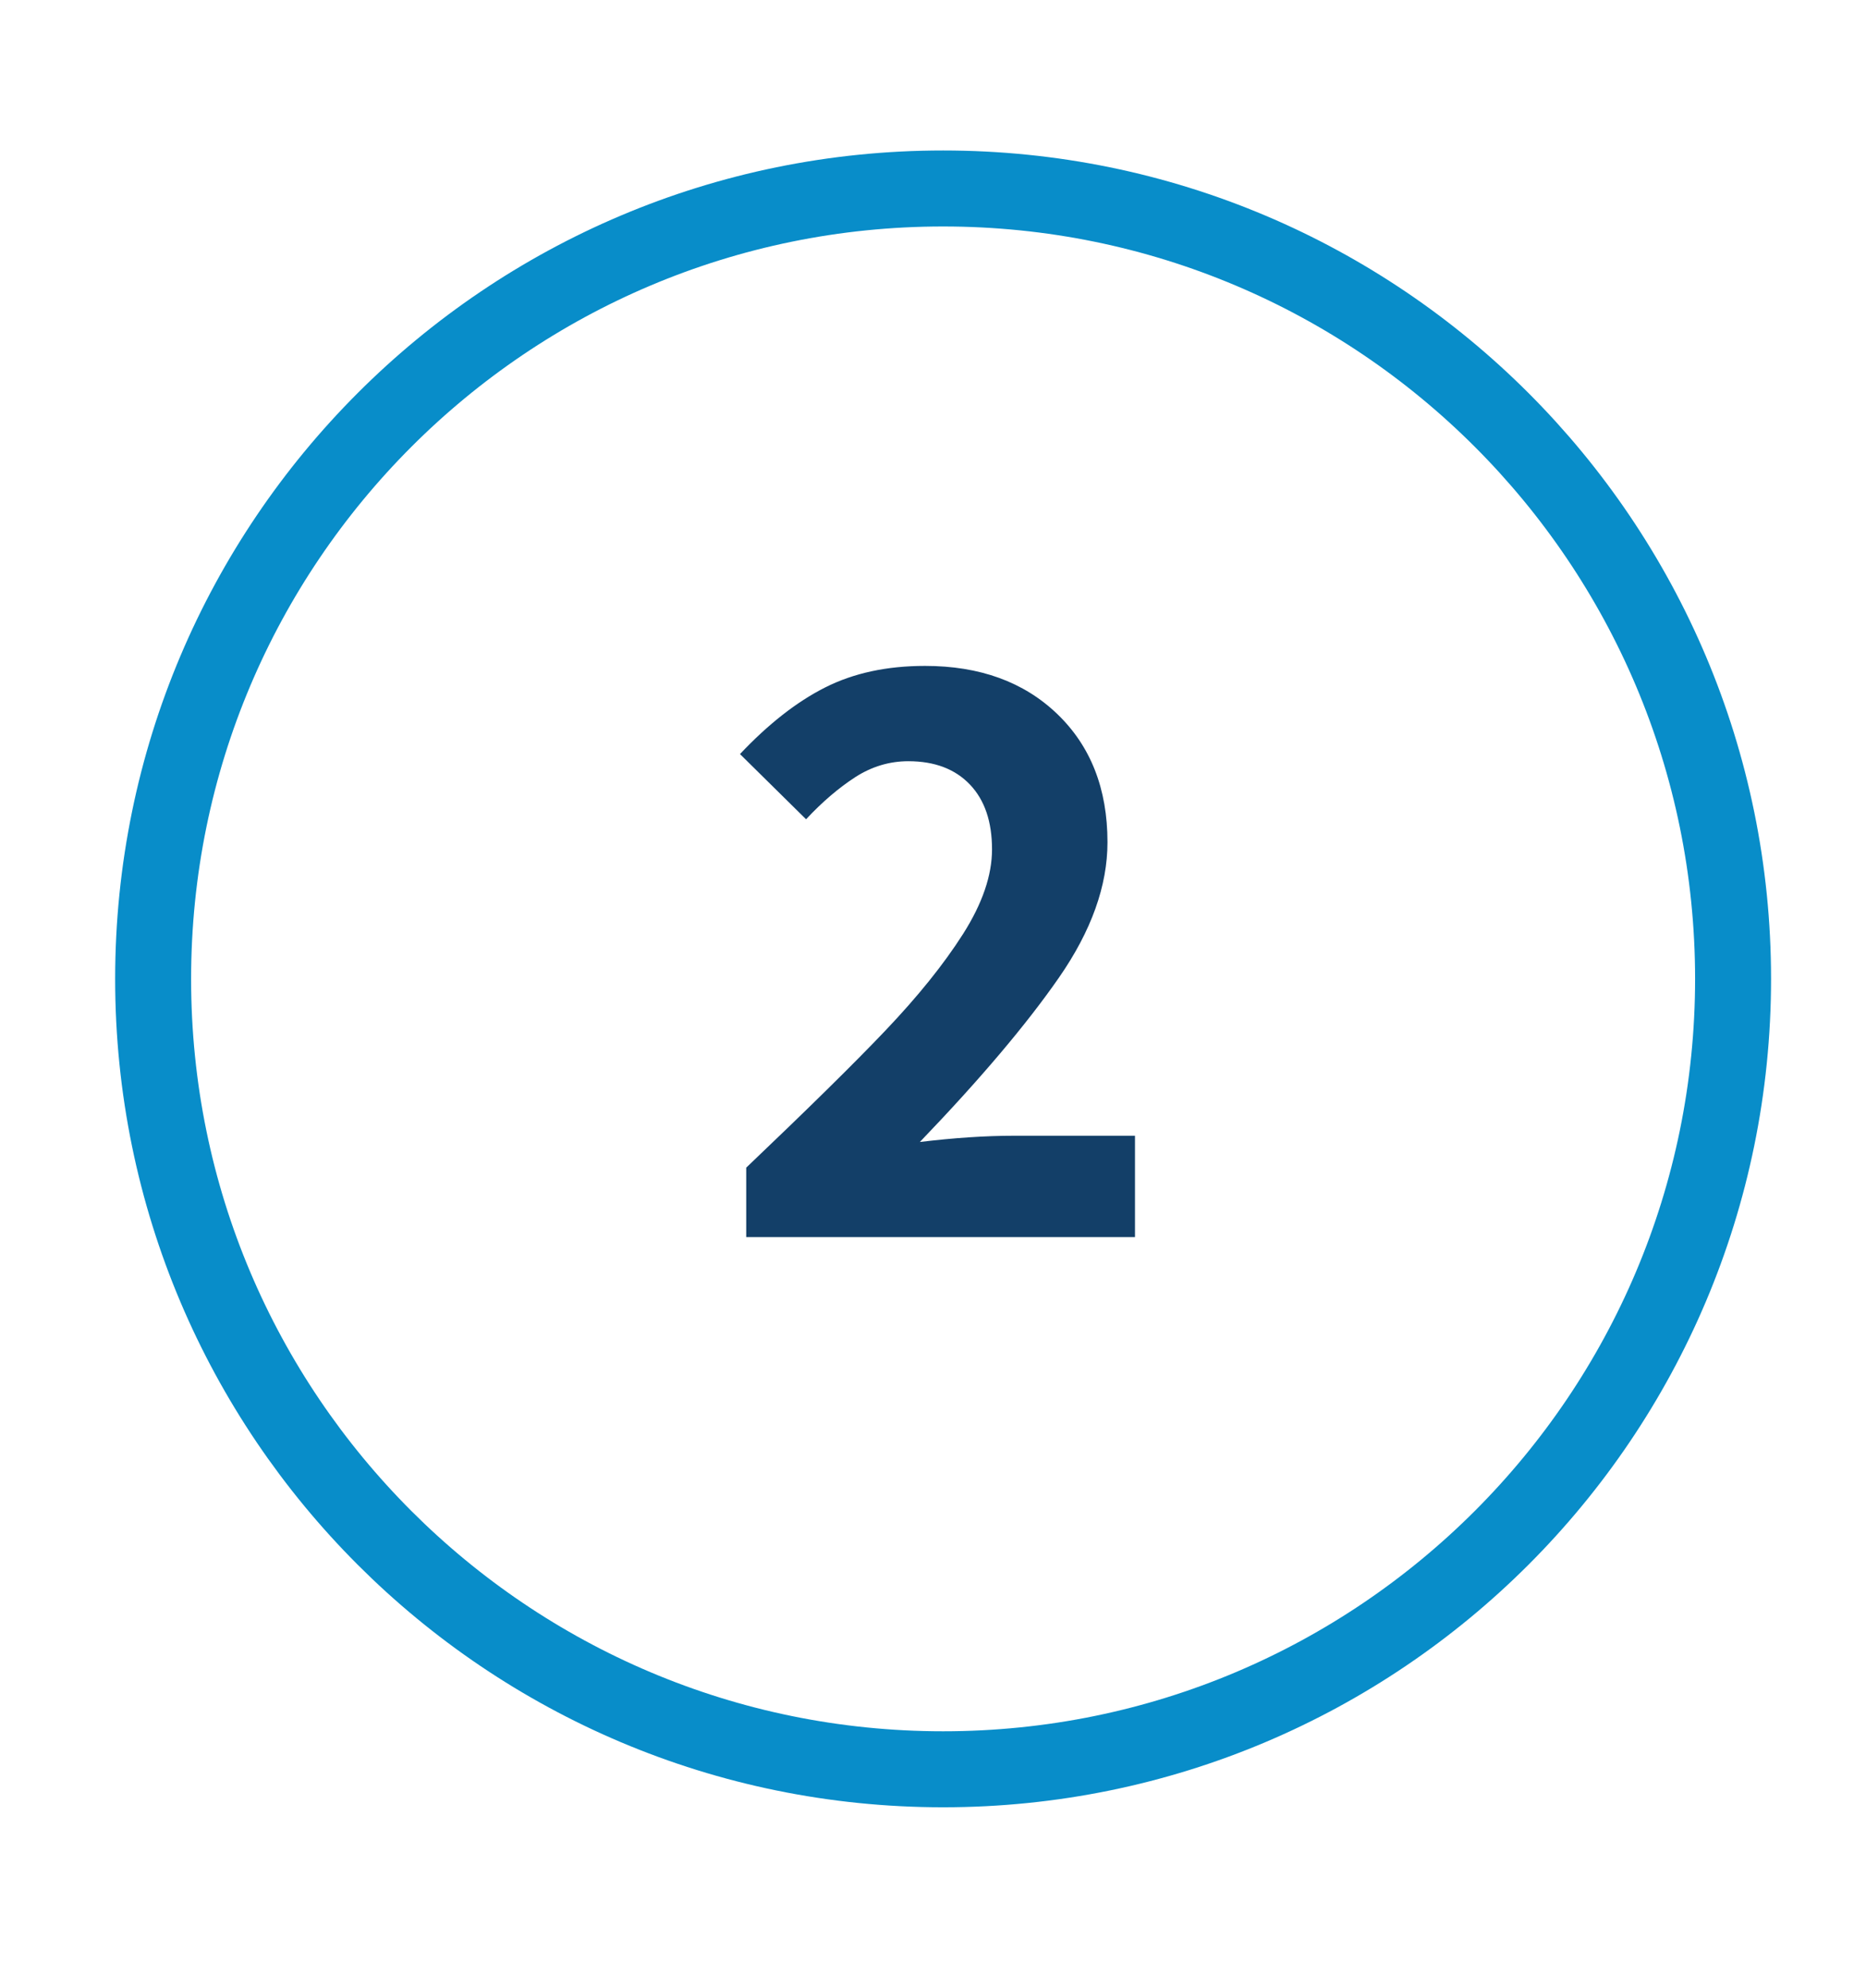
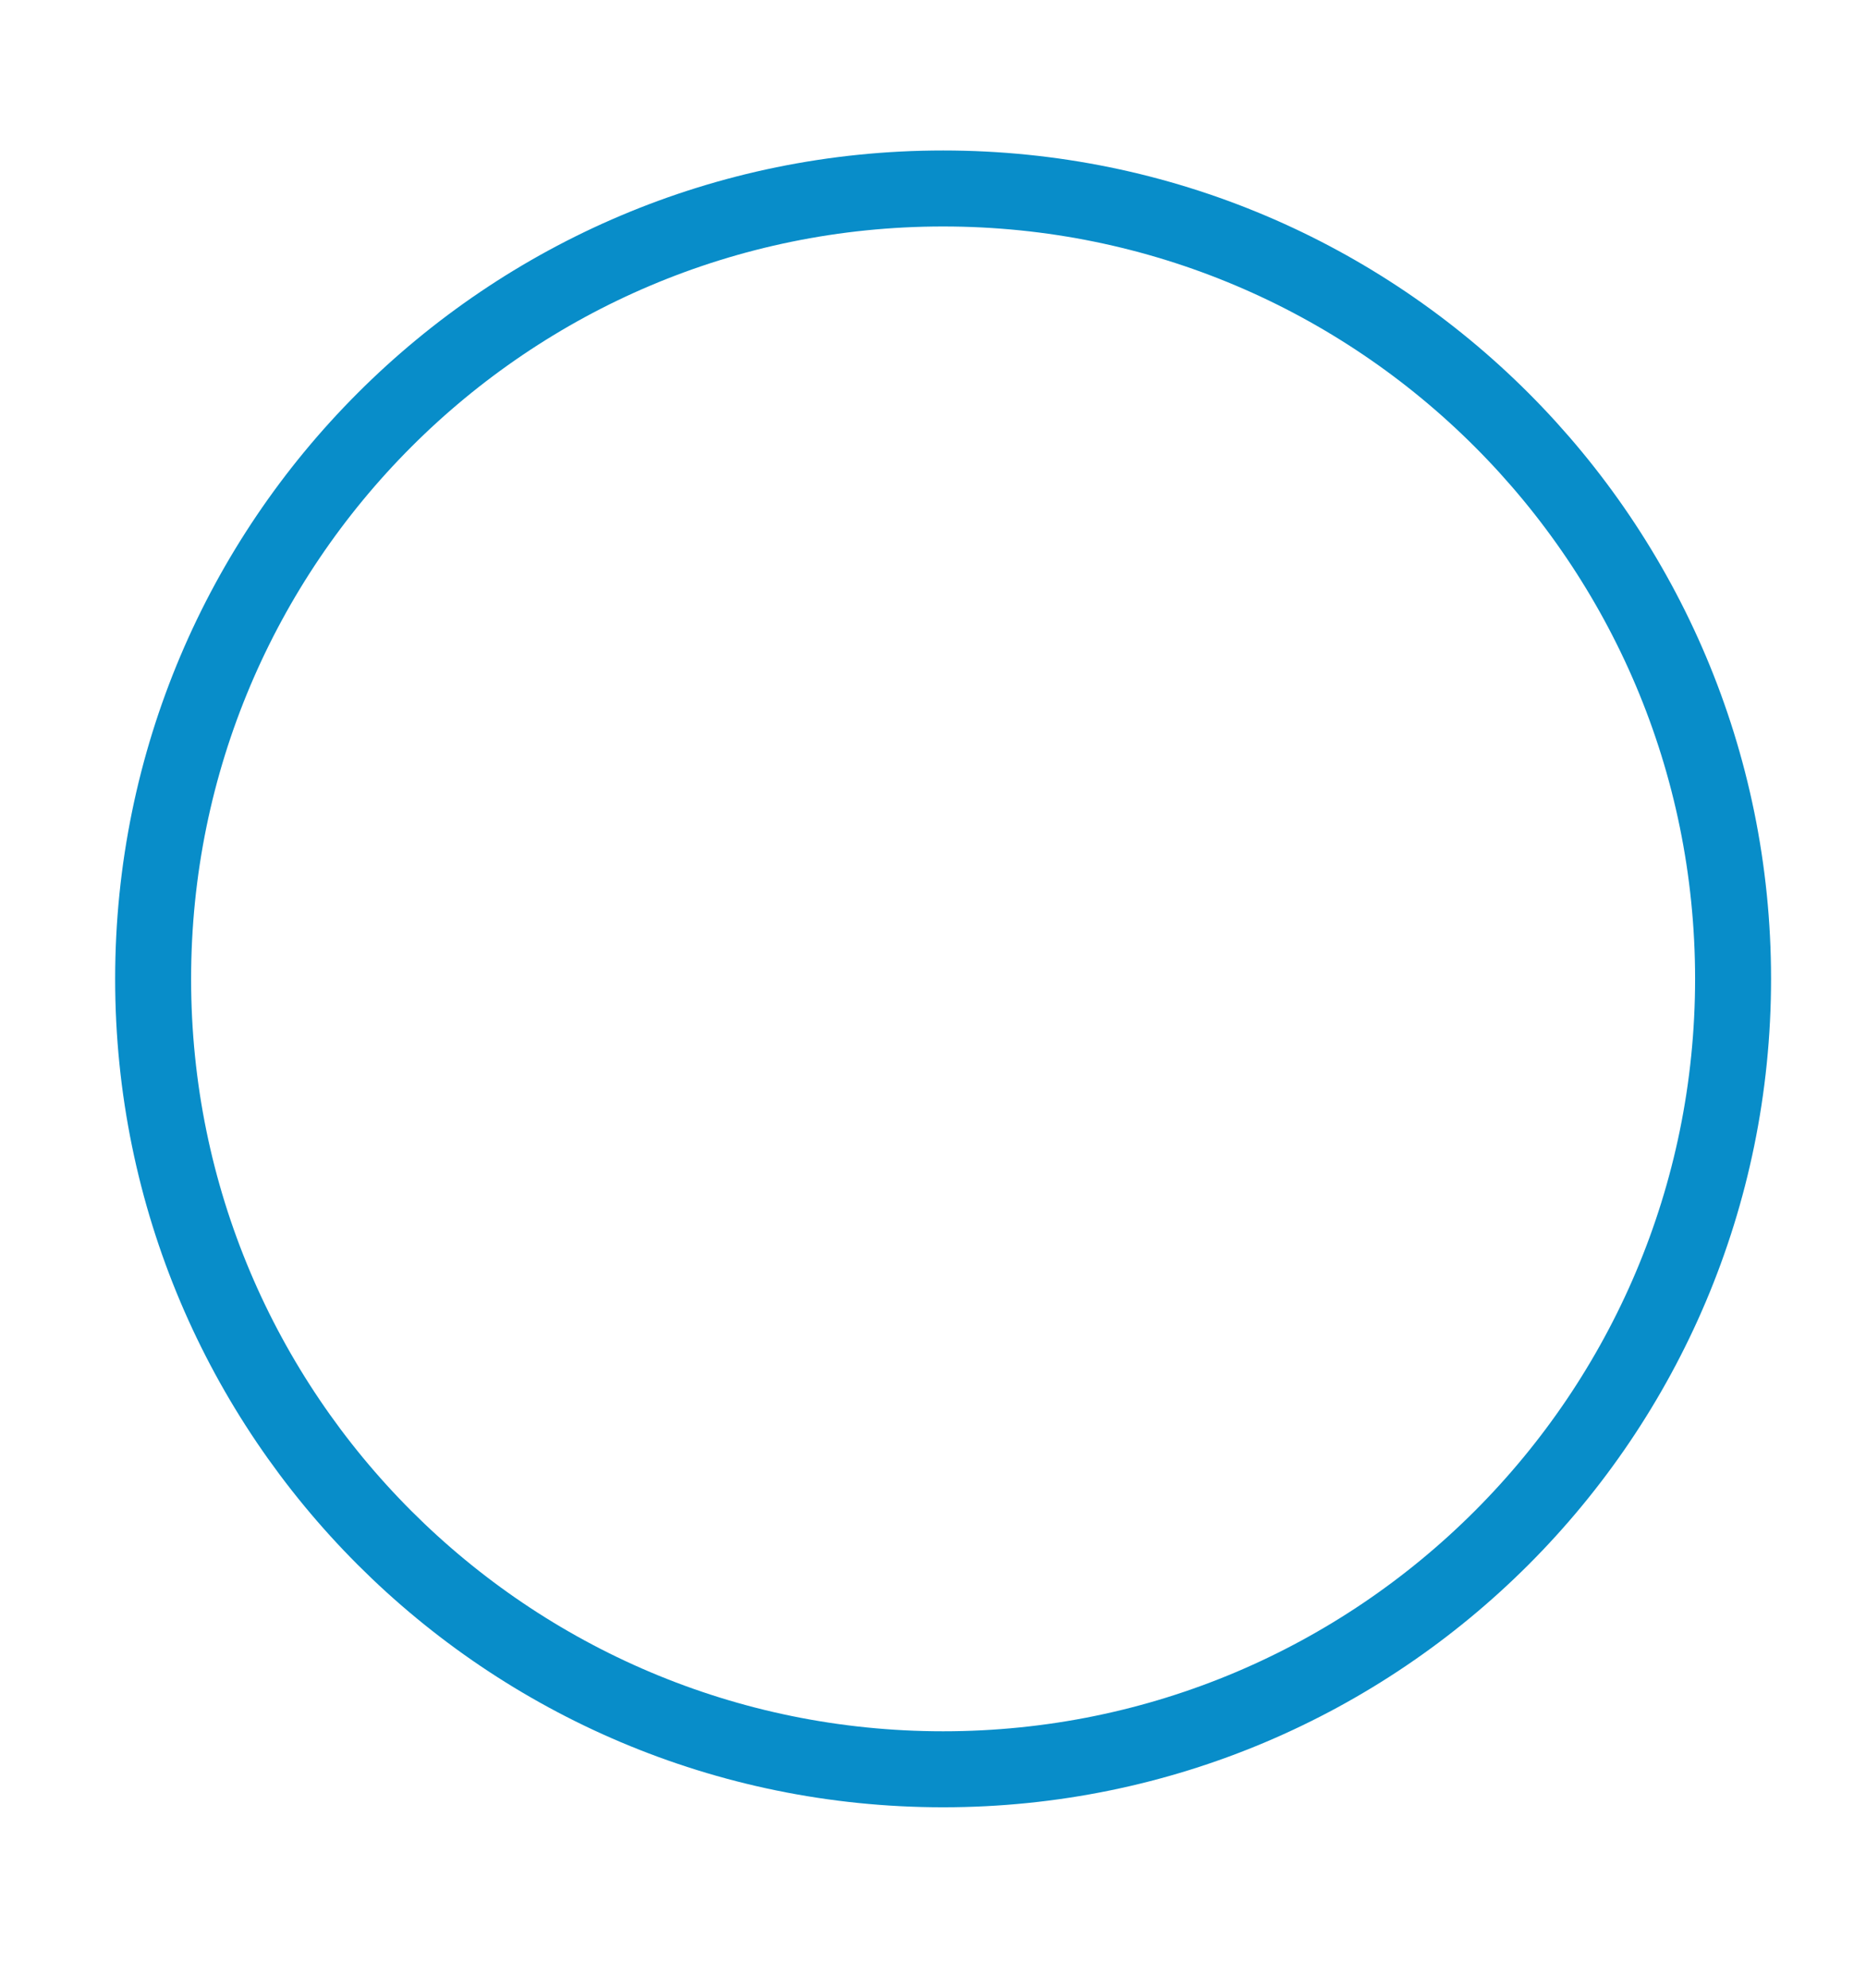
<svg xmlns="http://www.w3.org/2000/svg" version="1.1" id="Layer_1" x="0px" y="0px" viewBox="0 0 122.83 130.77" style="enable-background:new 0 0 122.83 130.77;" xml:space="preserve">
  <style type="text/css">
	.st0{fill:none;stroke:#088DC9;stroke-width:5;}
	.st1{enable-background:new    ;}
	.st2{fill:#133F68;}
	.st3{fill:#1D4477;}
	.st4{fill:none;stroke:#088DC9;stroke-width:11;stroke-linecap:square;stroke-miterlimit:10;}
</style>
  <g id="circle" transform="translate(406.5 2.5)">
    <g id="circle-2">
      <path id="Shape" class="st0" d="M-396.42,61.9c0-28.72,23.28-52,52-52c28.72,0,52,23.28,52,52s-23.28,52-52,52    c-28.71,0-52-23.27-52-51.98C-396.42,61.91-396.42,61.91-396.42,61.9z" />
    </g>
  </g>
  <g class="st1">
-     <path class="st2" d="M49.12,76.82c4.02-3.83,7.09-6.84,9.19-9.05s3.8-4.31,5.08-6.32c1.28-2.01,1.91-3.87,1.91-5.57   c0-1.82-0.48-3.24-1.45-4.26c-0.97-1.02-2.32-1.54-4.06-1.54c-1.24,0-2.4,0.35-3.48,1.04c-1.08,0.7-2.17,1.62-3.25,2.78l-4.35-4.29   c1.86-1.97,3.72-3.43,5.6-4.38c1.88-0.95,4.07-1.42,6.58-1.42c3.6,0,6.5,1.05,8.7,3.16s3.31,4.92,3.31,8.44   c0,2.86-1.06,5.83-3.19,8.9c-2.13,3.07-5.18,6.68-9.16,10.82c2.24-0.27,4.31-0.41,6.21-0.41h7.95v6.67H49.12V76.82z" />
-   </g>
+     </g>
</svg>